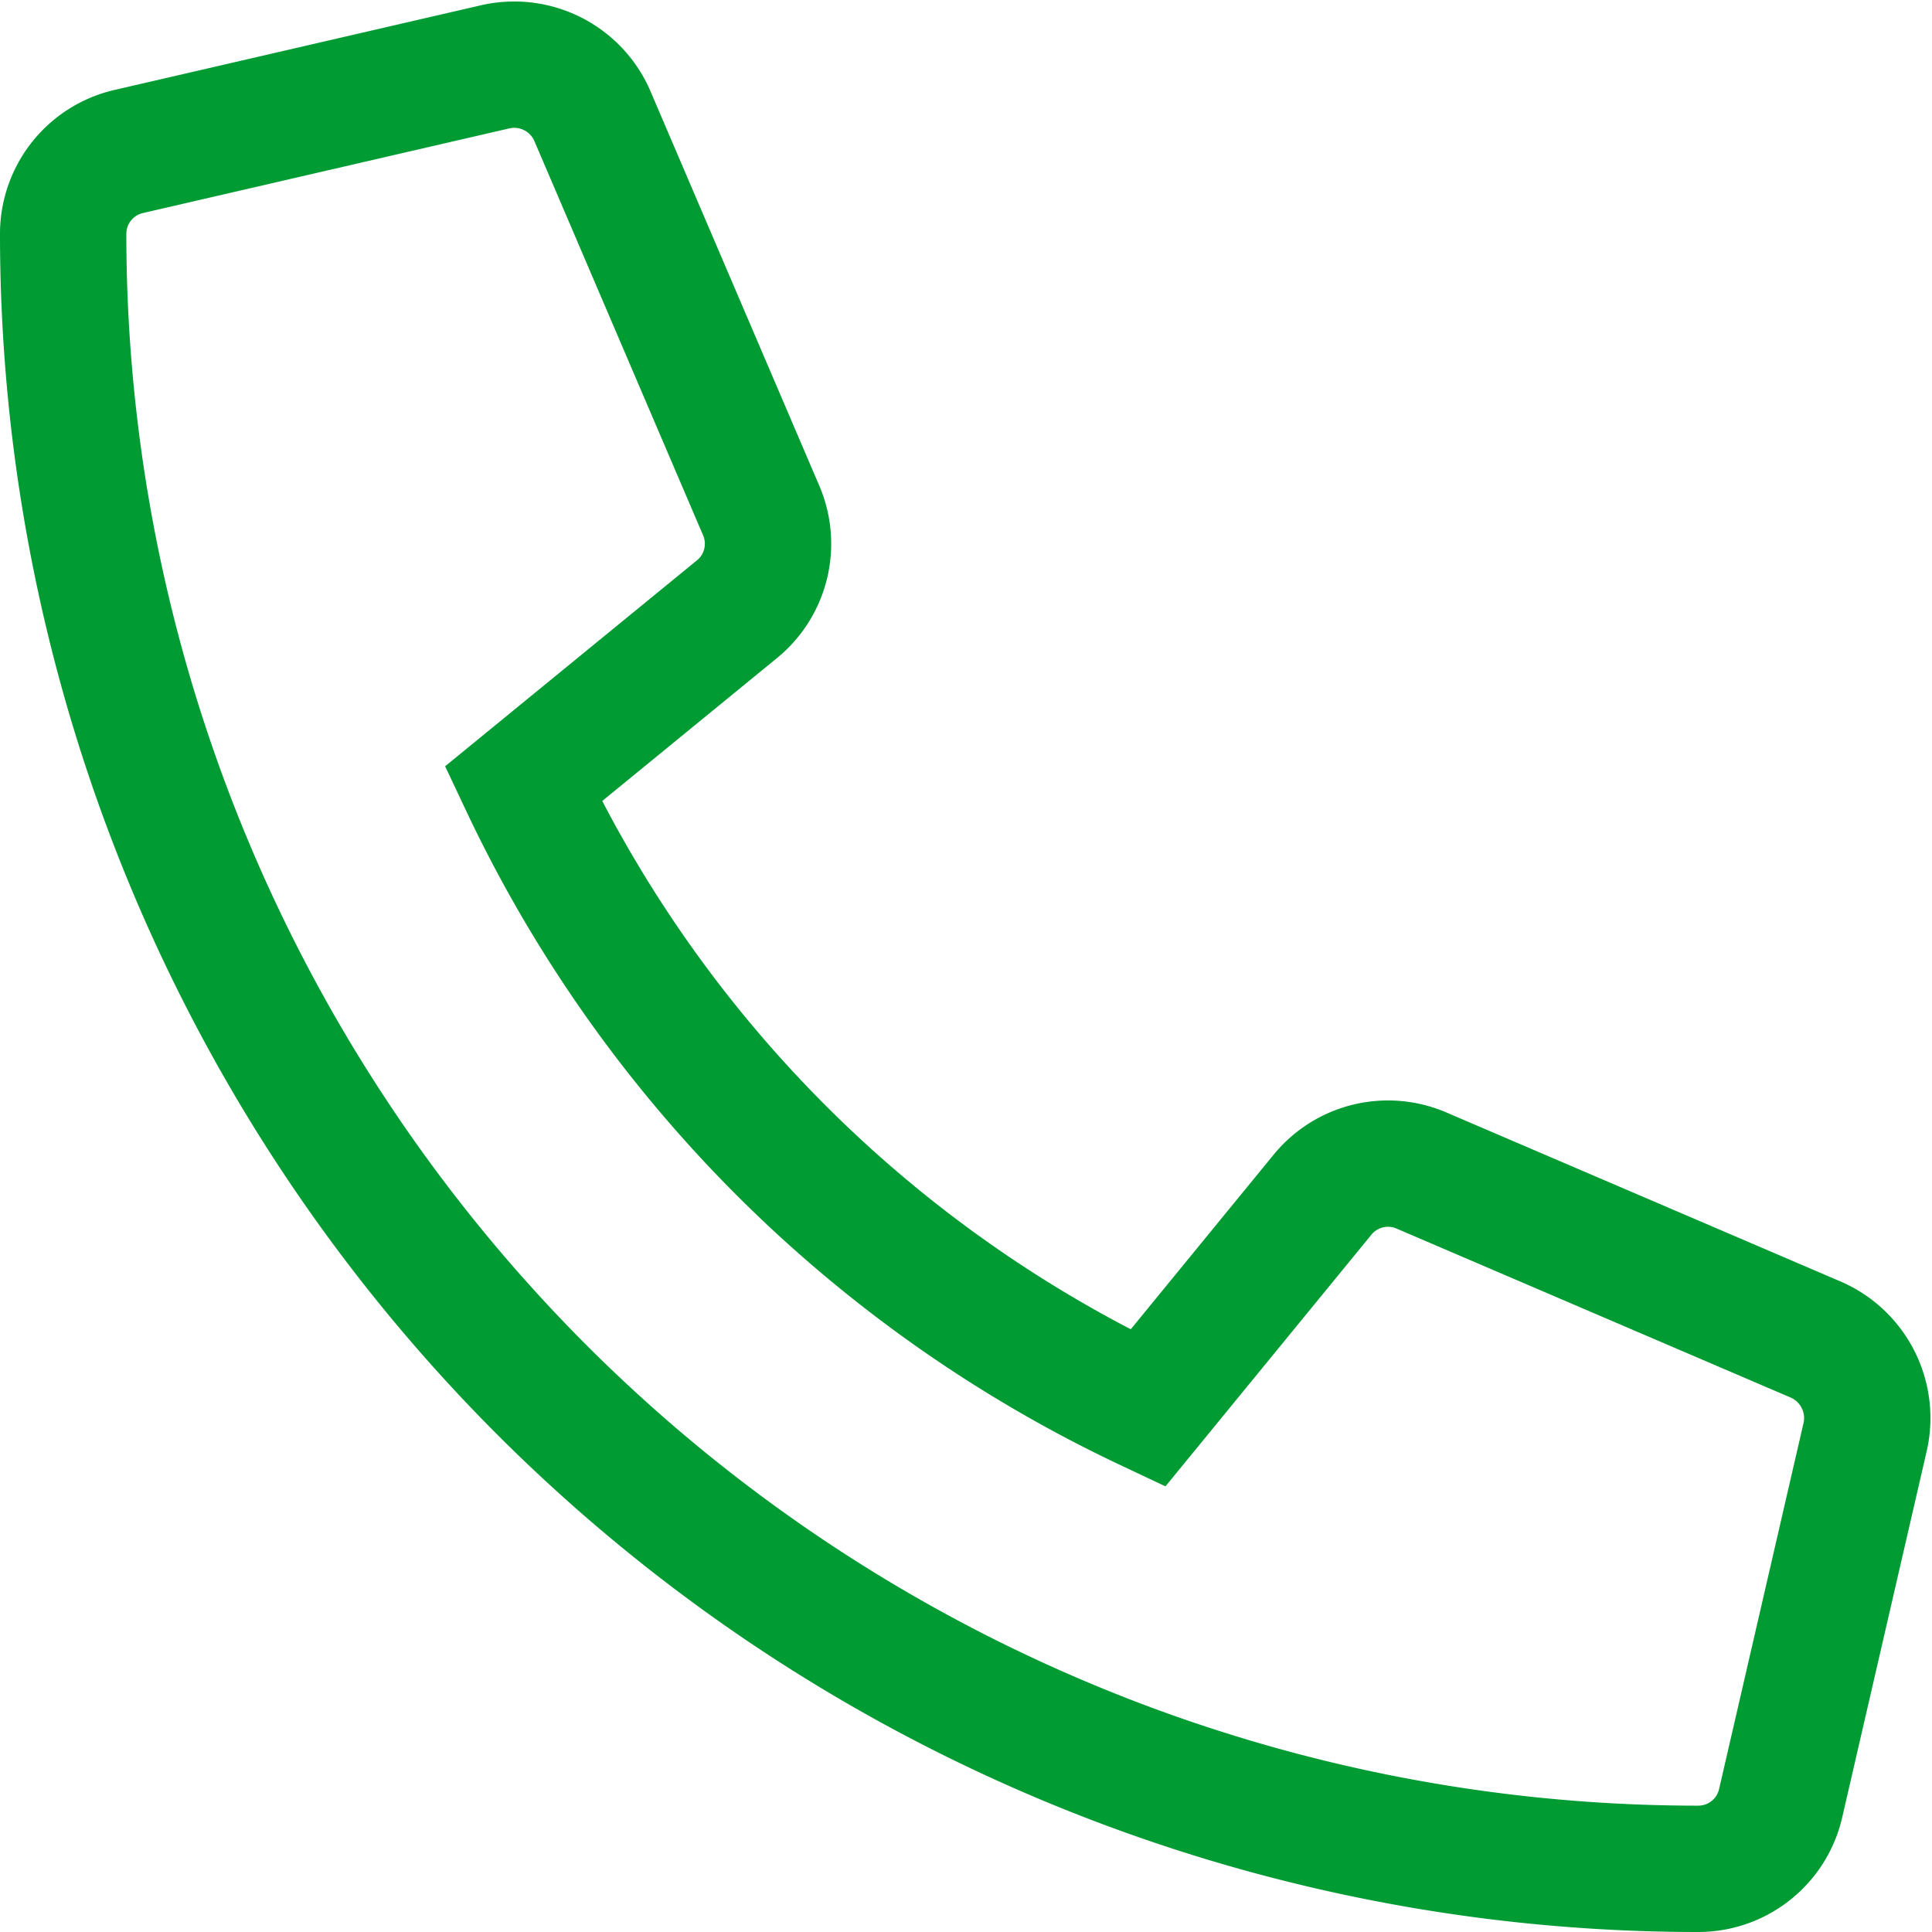
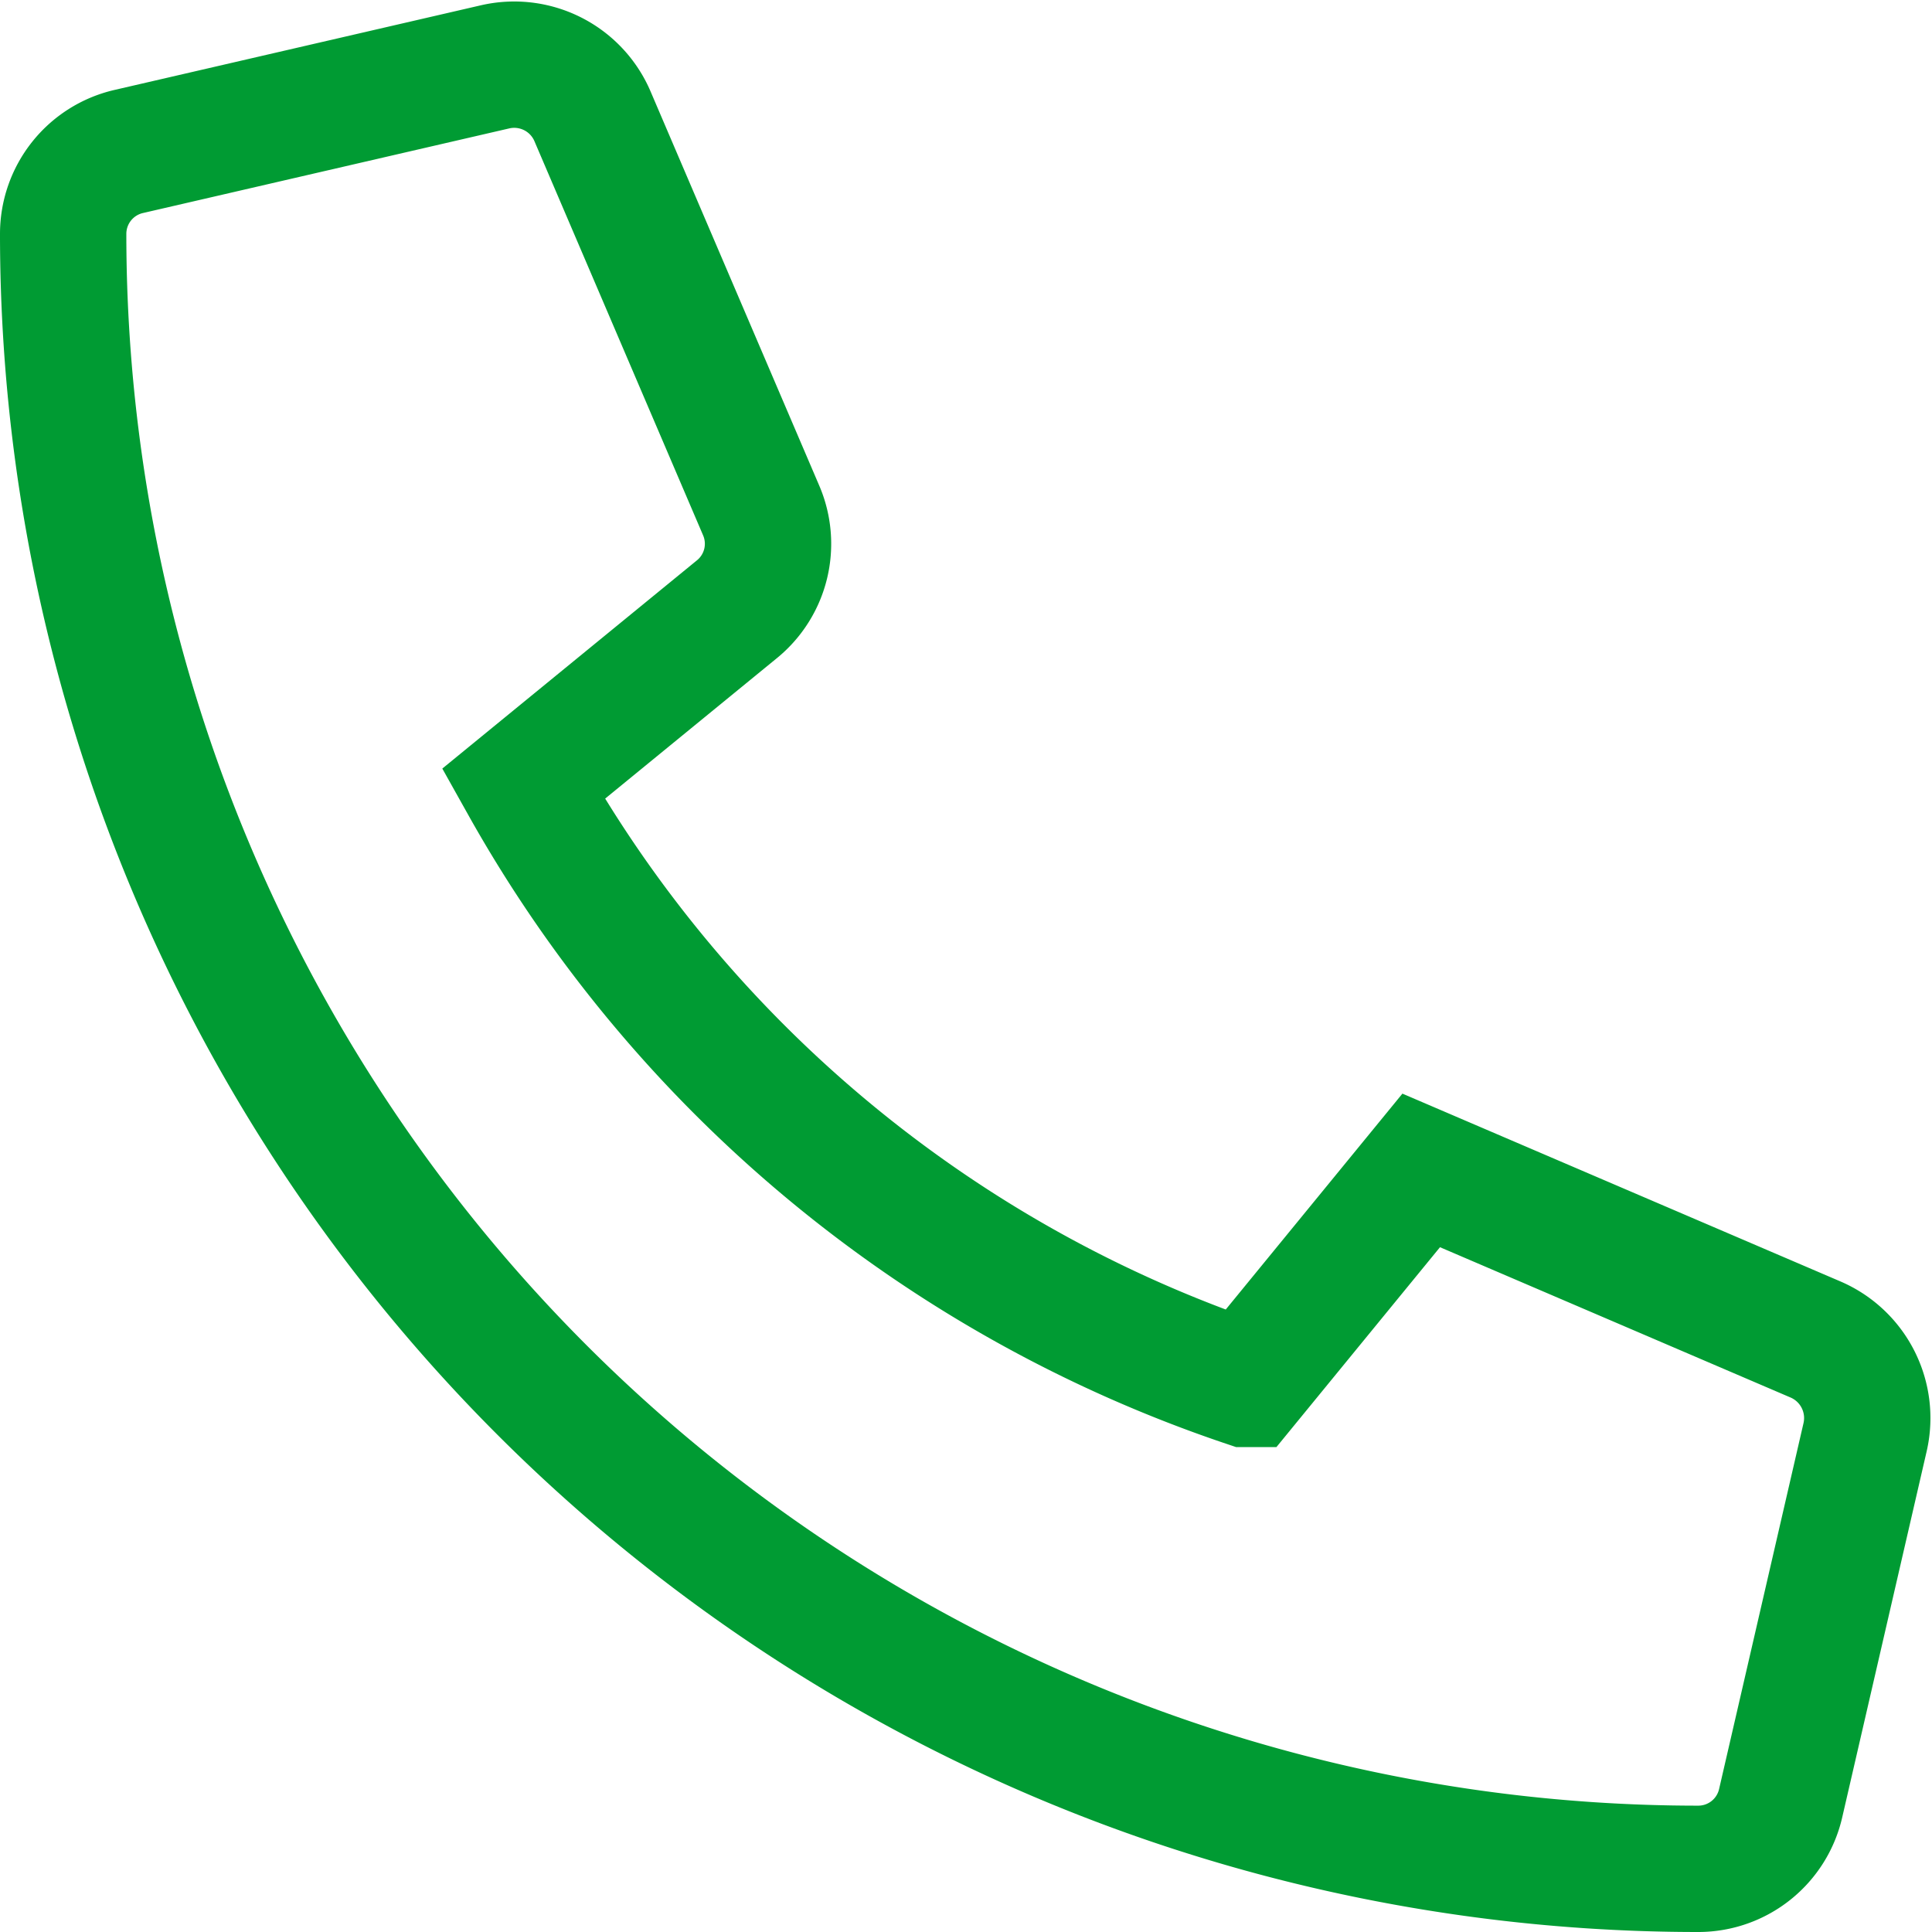
<svg xmlns="http://www.w3.org/2000/svg" viewBox="0 0 15.292 15.292" height="15.292" width="15.292">
-   <path stroke-width="1" stroke="#009b33" fill="none" transform="translate(0.5 0.512)" d="M13.872,10.091,10.749,8.752a.669.669,0,0,0-.781.192l-1.383,1.69A10.338,10.338,0,0,1,3.642,5.693L5.333,4.31a.668.668,0,0,0,.192-.781L4.186.4A.674.674,0,0,0,3.419.017L.519.687A.669.669,0,0,0,0,1.339,12.94,12.94,0,0,0,12.941,14.28a.669.669,0,0,0,.653-.519l.669-2.9a.677.677,0,0,0-.391-.77Z" id="home-1" />
+   <path stroke-width="1" stroke="#009b33" fill="none" transform="translate(0.5 0.512)" d="M13.872,10.091,10.749,8.752l-1.383,1.69A10.338,10.338,0,0,1,3.642,5.693L5.333,4.31a.668.668,0,0,0,.192-.781L4.186.4A.674.674,0,0,0,3.419.017L.519.687A.669.669,0,0,0,0,1.339,12.94,12.94,0,0,0,12.941,14.28a.669.669,0,0,0,.653-.519l.669-2.9a.677.677,0,0,0-.391-.77Z" id="home-1" />
</svg>